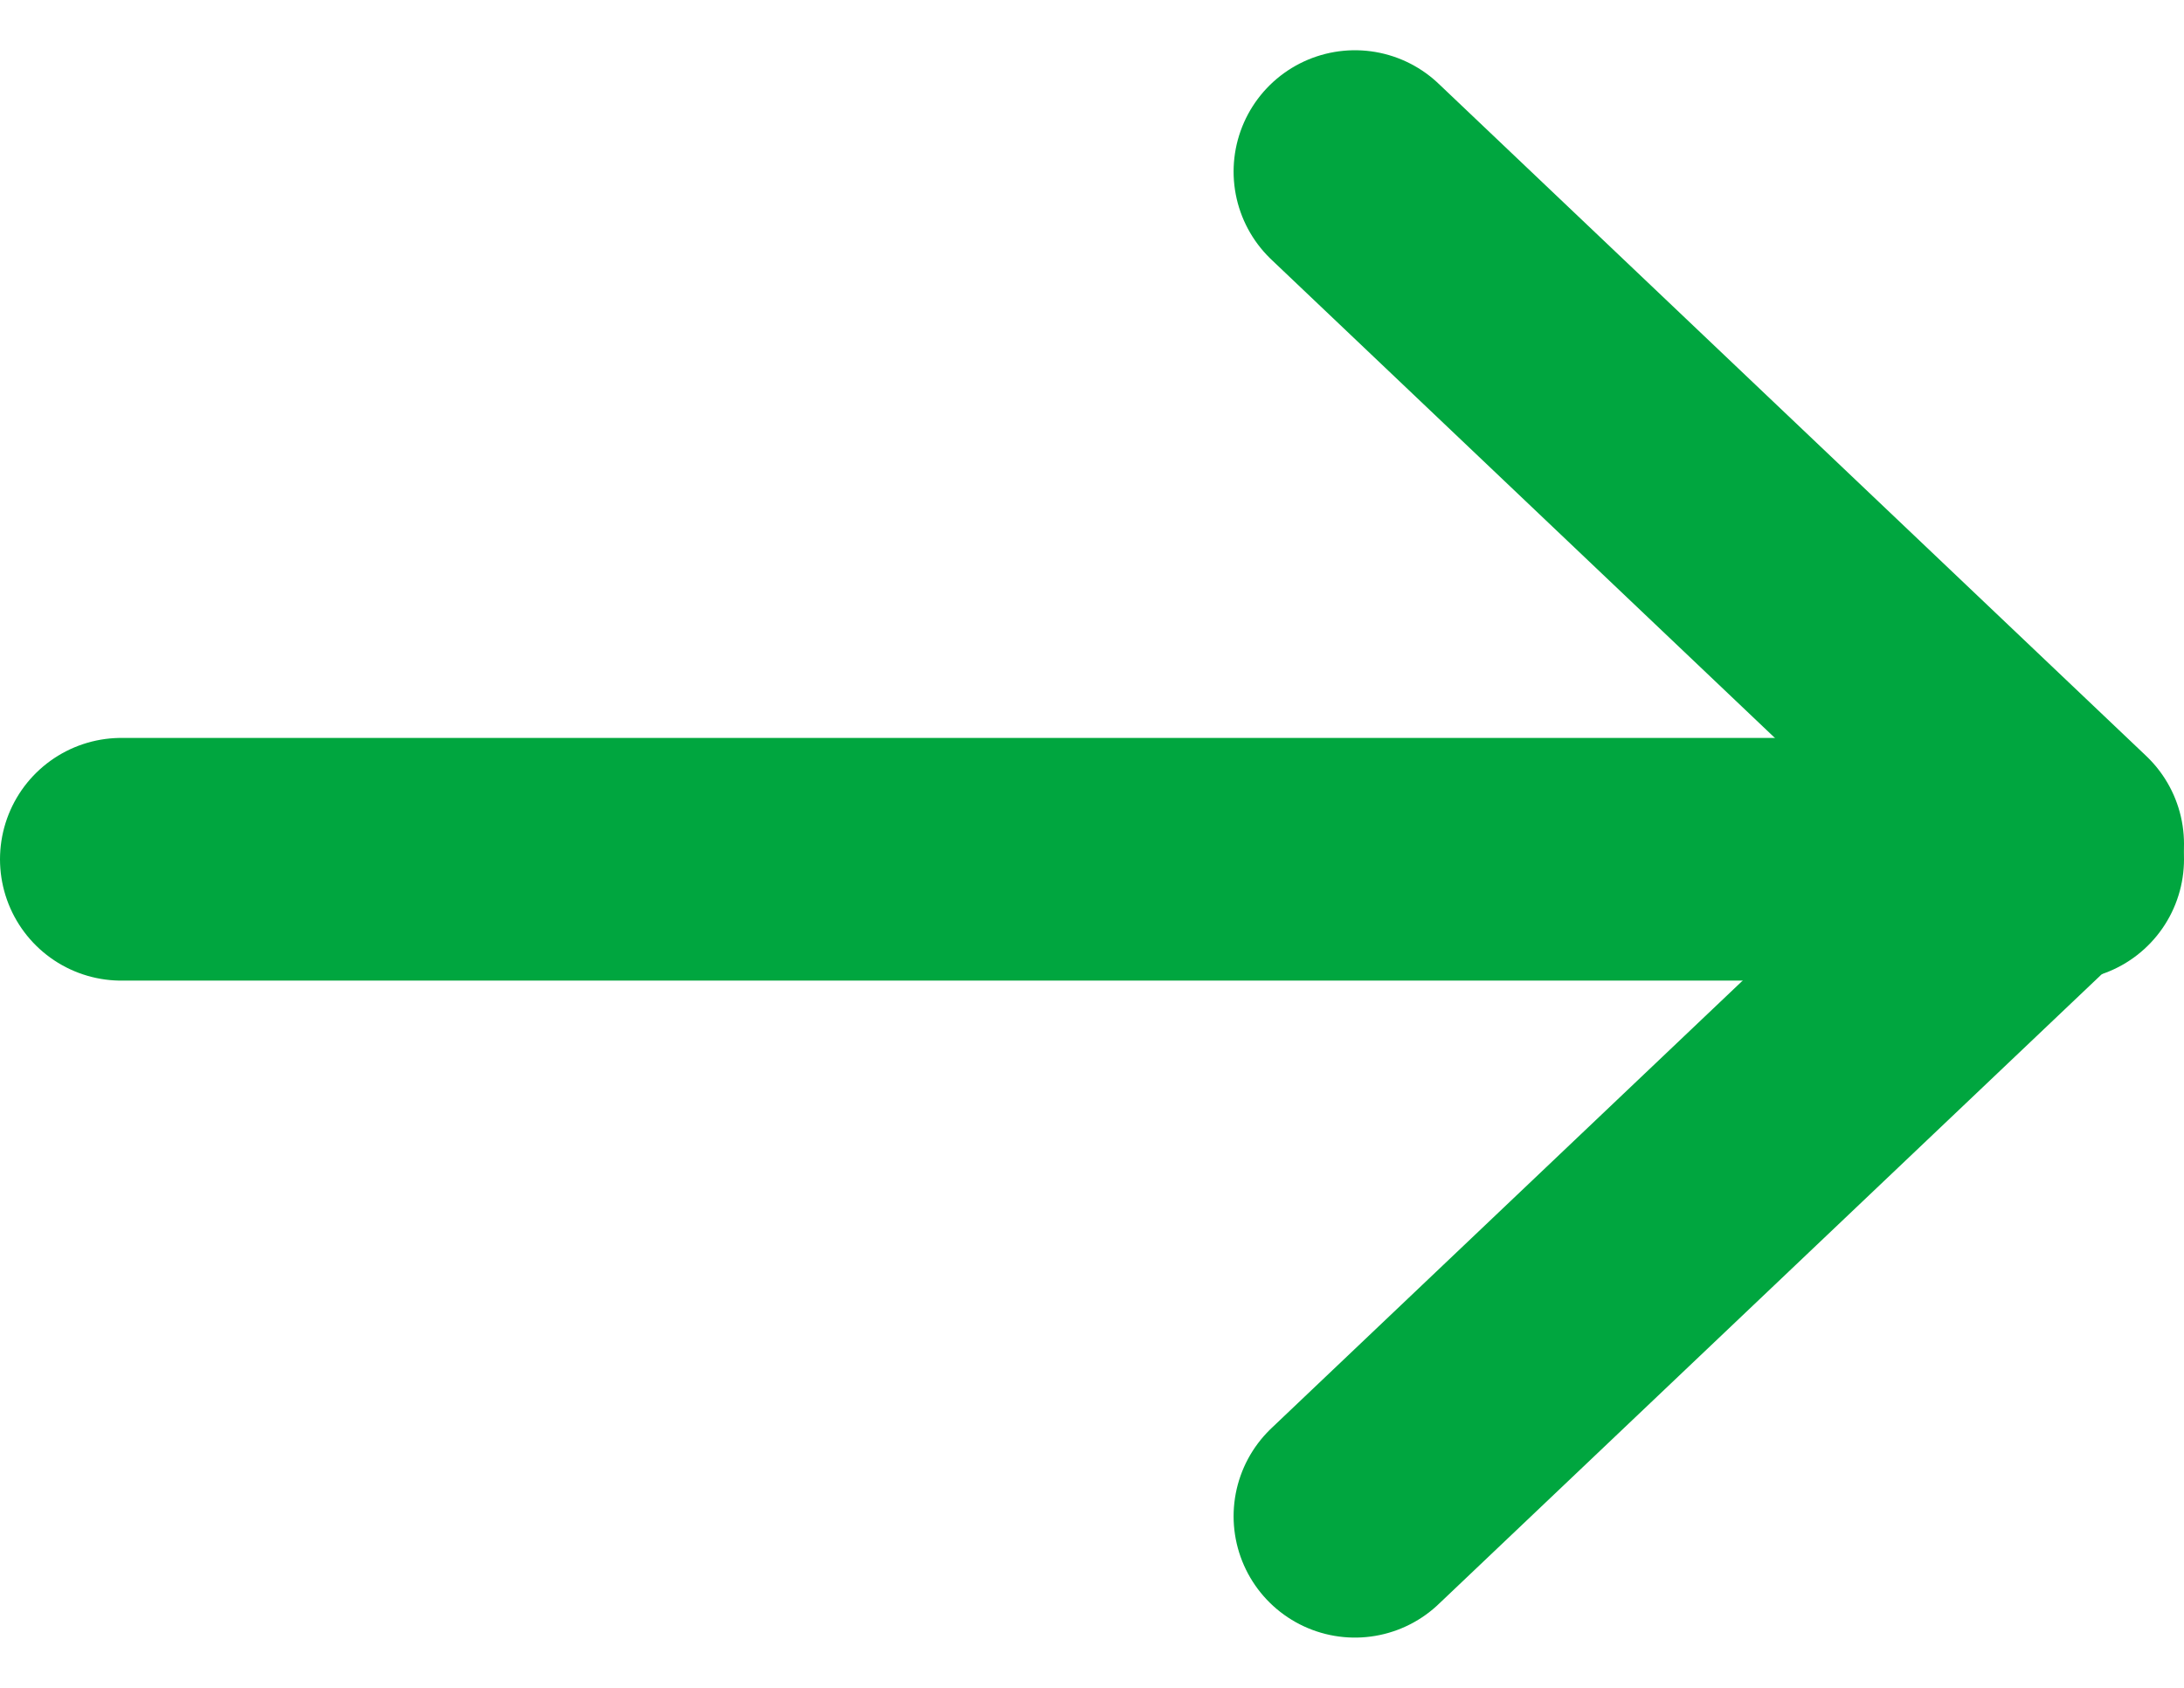
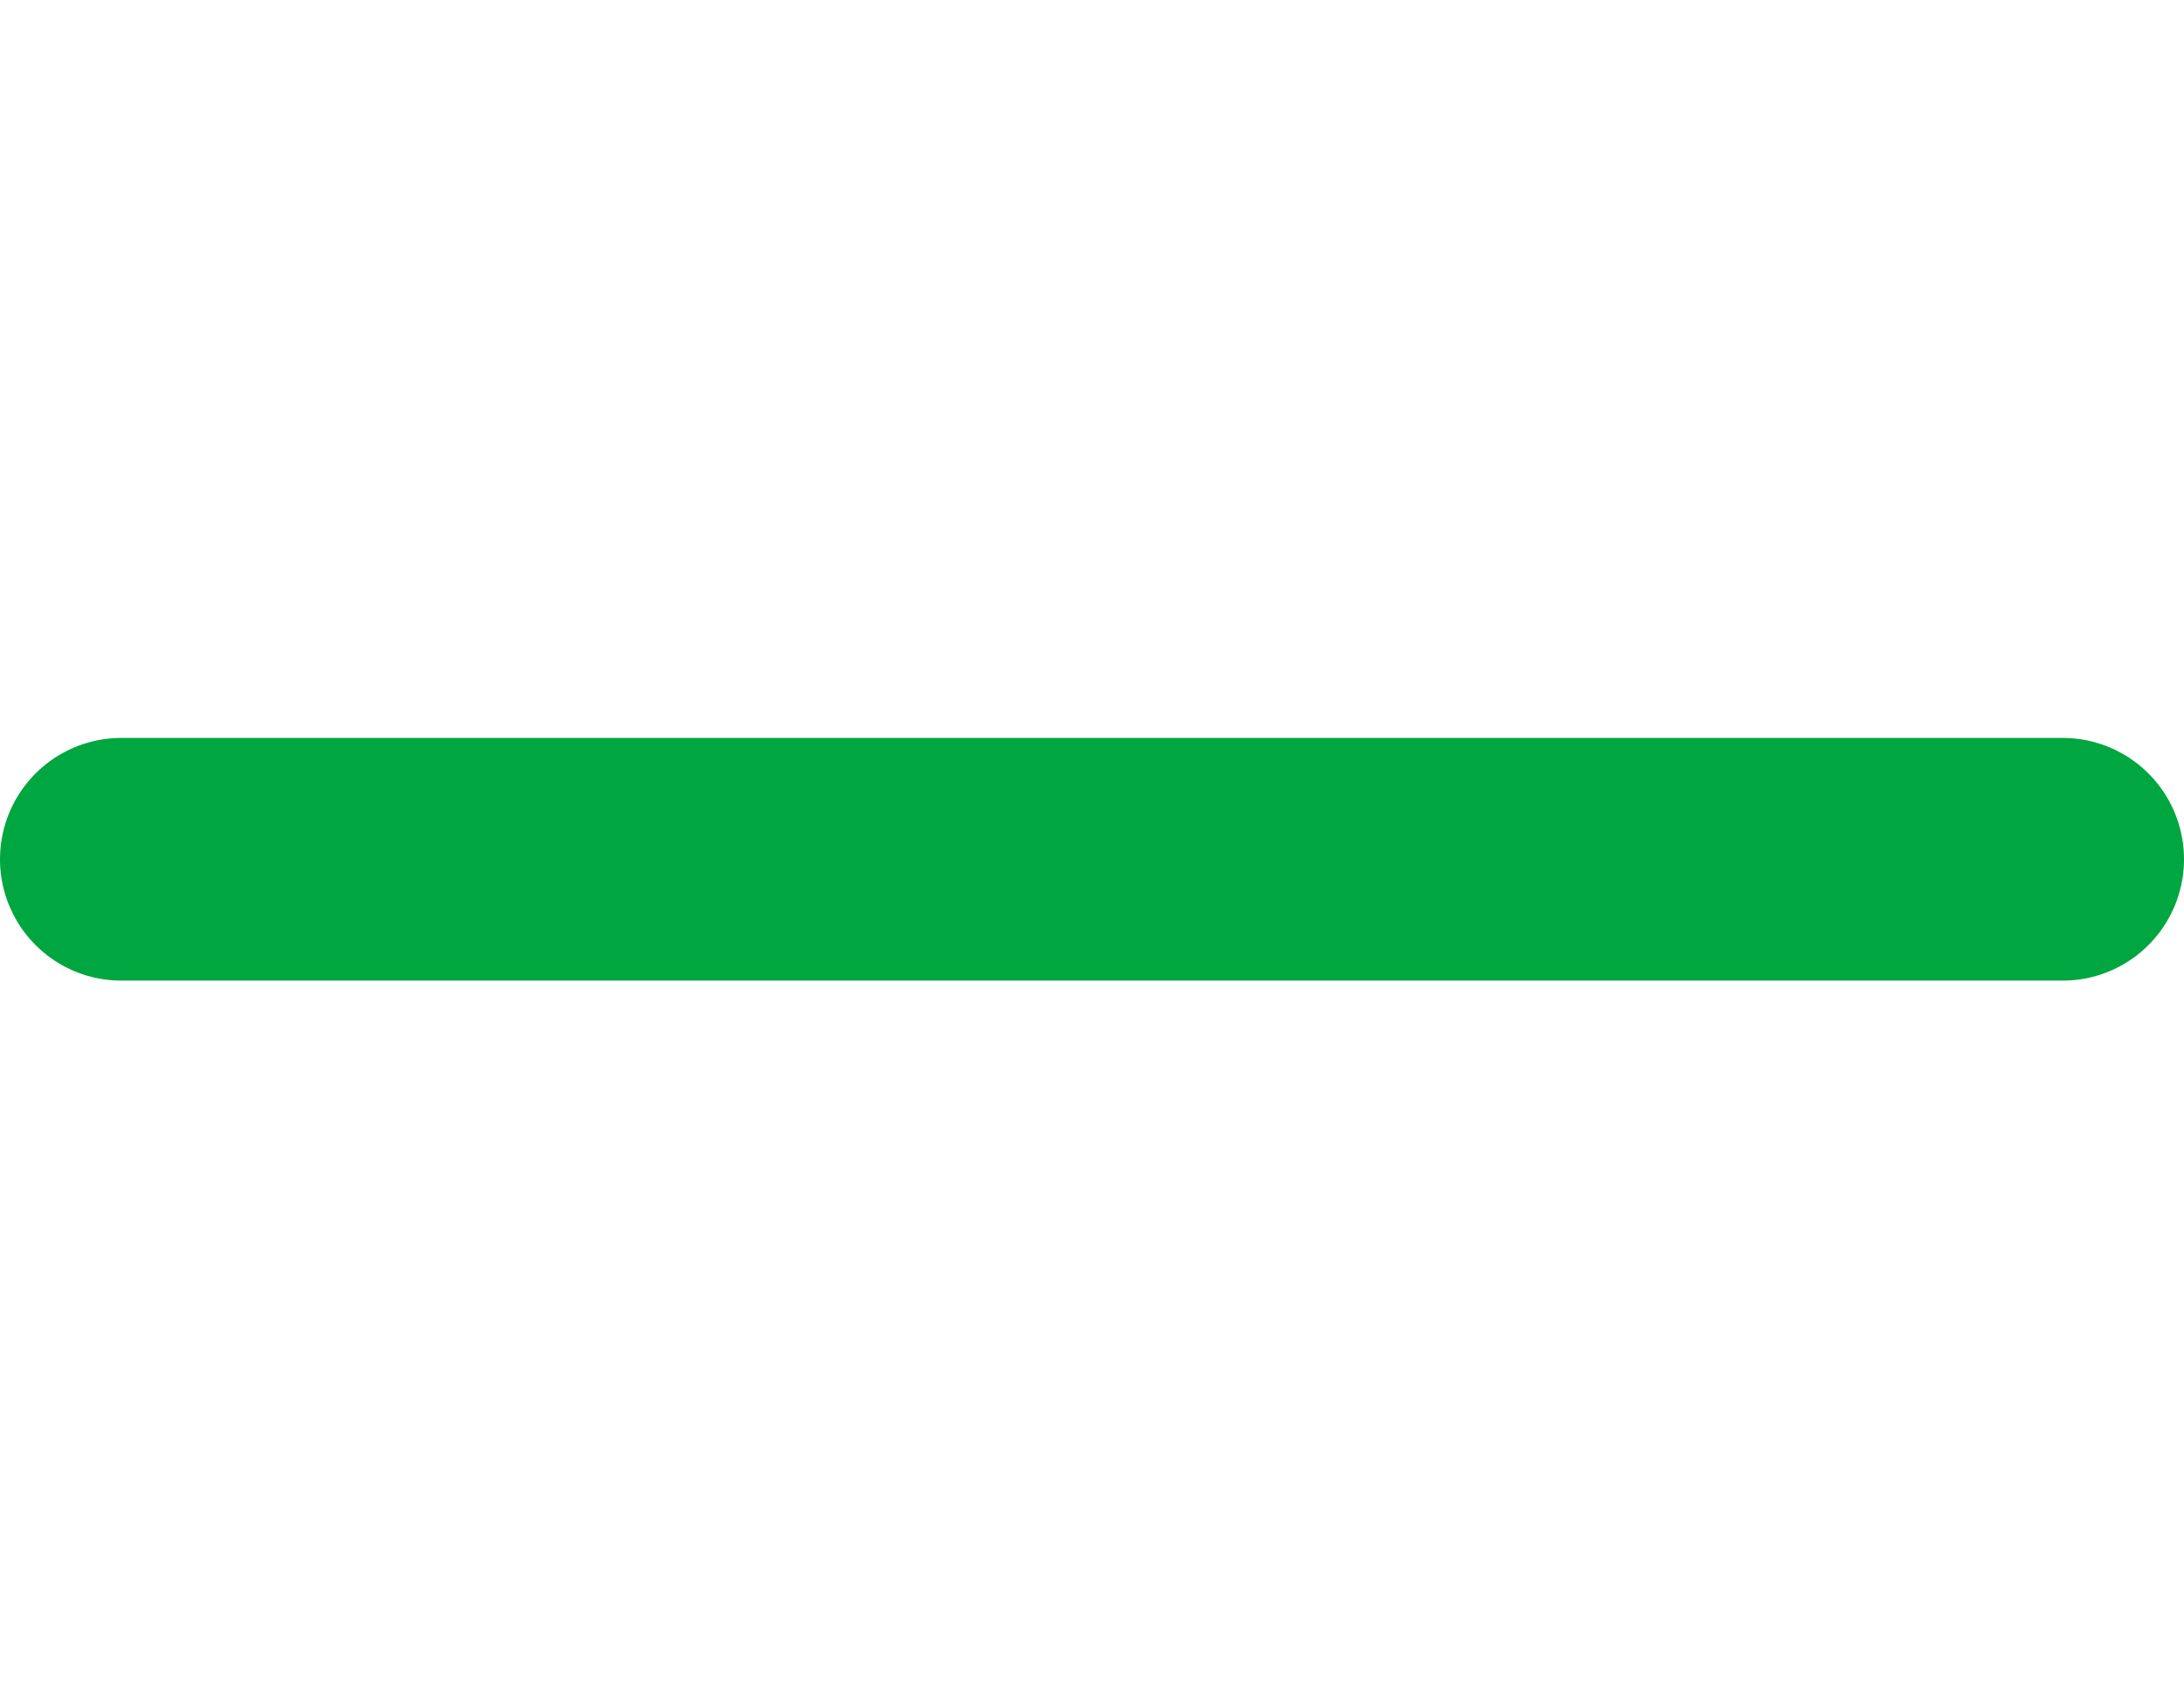
<svg xmlns="http://www.w3.org/2000/svg" width="18" height="13.908" viewBox="0 0 18 13.908">
  <defs>
    <style>
            .cls-1{fill:none;stroke:#00a63f;stroke-linecap:round;stroke-linejoin:round;stroke-width:2px}
        </style>
  </defs>
  <g id="Icon_feather-arrow-left" data-name="Icon feather-arrow-left" transform="translate(12 -.919)">
    <path id="Path_30" data-name="Path 30" class="cls-1" d="M7.5 18h16" transform="translate(-18.5 -10)" />
-     <path id="Path_31" data-name="Path 31" class="cls-1" d="m7.5 18.581 5.833-5.54L7.5 7.5" transform="translate(-8.333 -5.167)" />
  </g>
</svg>